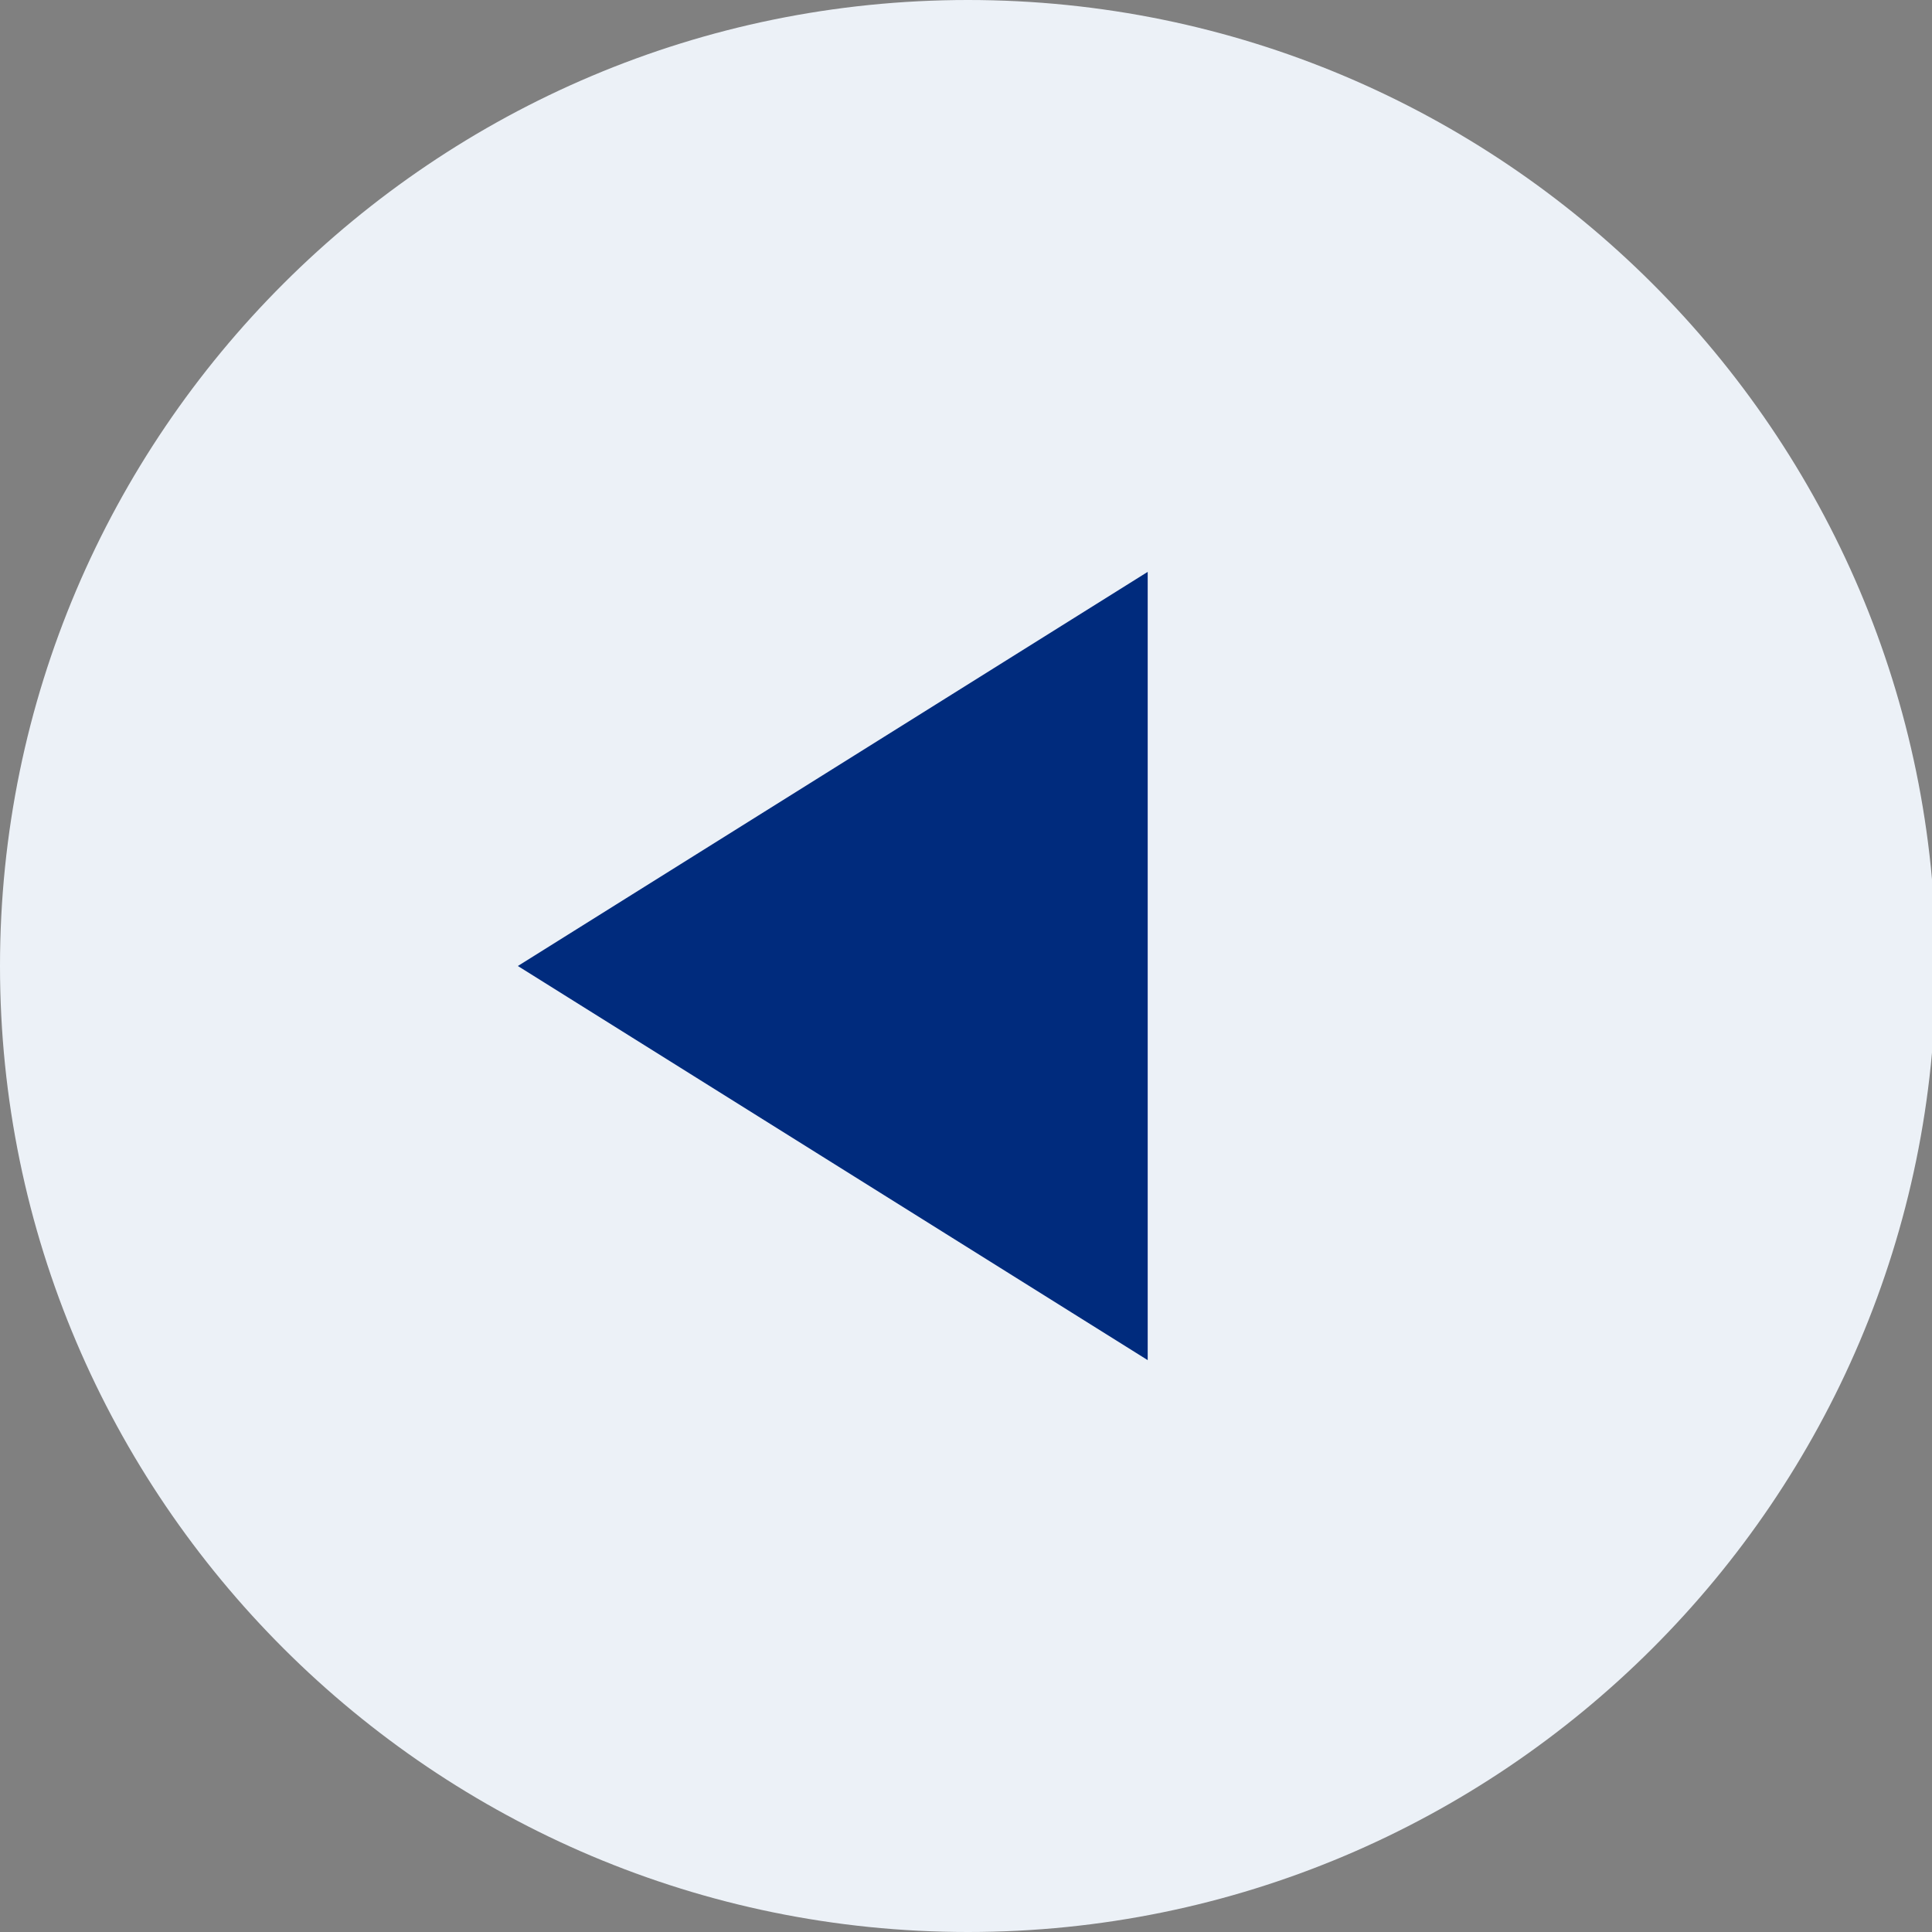
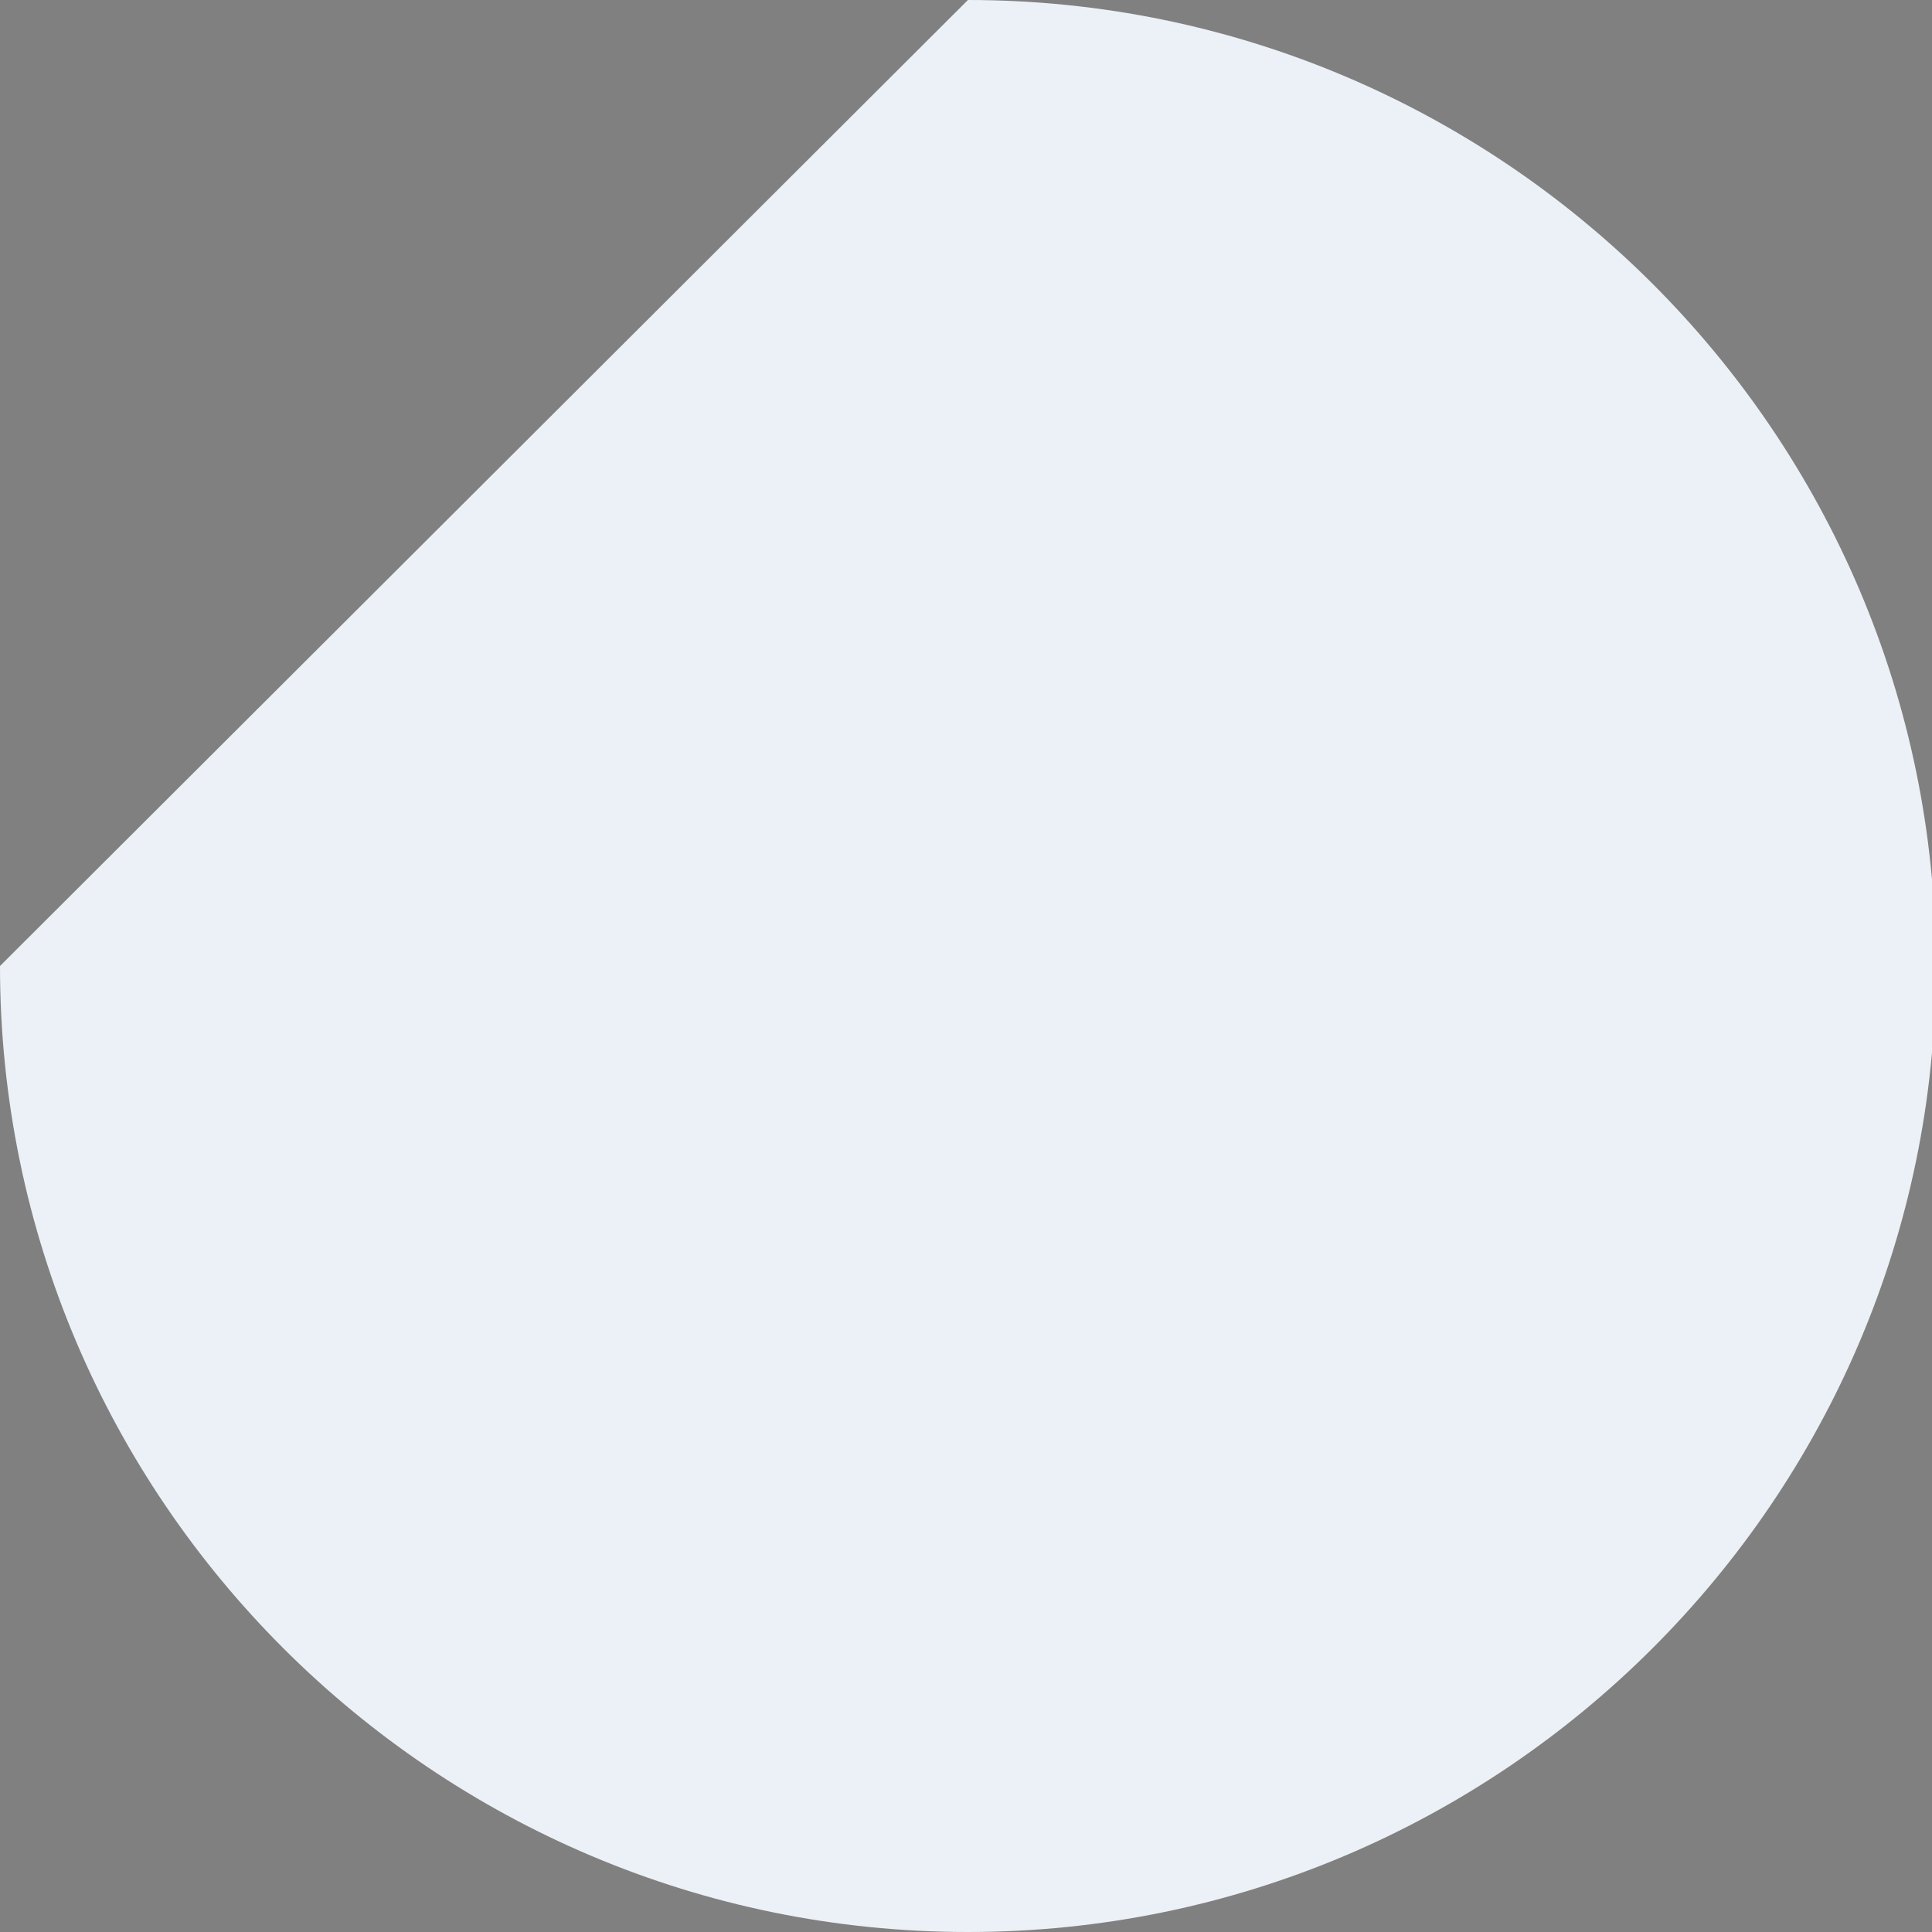
<svg xmlns="http://www.w3.org/2000/svg" width="21" height="21" viewBox="0 0 21 21">
  <rect x="0" y="0" width="21" height="21" fill="#808080" stroke="none" />
  <g>
    <g>
      <g>
-         <path fill="#ecf1f7" d="M0 10.5C0 16.29 4.72 21 10.521 21c5.801 0 10.521-4.71 10.521-10.5S16.322 0 10.521 0C4.72 0 0 4.71 0 10.5" />
+         <path fill="#ecf1f7" d="M0 10.5C0 16.29 4.72 21 10.521 21c5.801 0 10.521-4.71 10.521-10.5S16.322 0 10.521 0" />
      </g>
      <g>
-         <path fill="#002b7d" d="M12.475 6.216v8.568L5.629 10.5z" />
-       </g>
+         </g>
    </g>
  </g>
</svg>